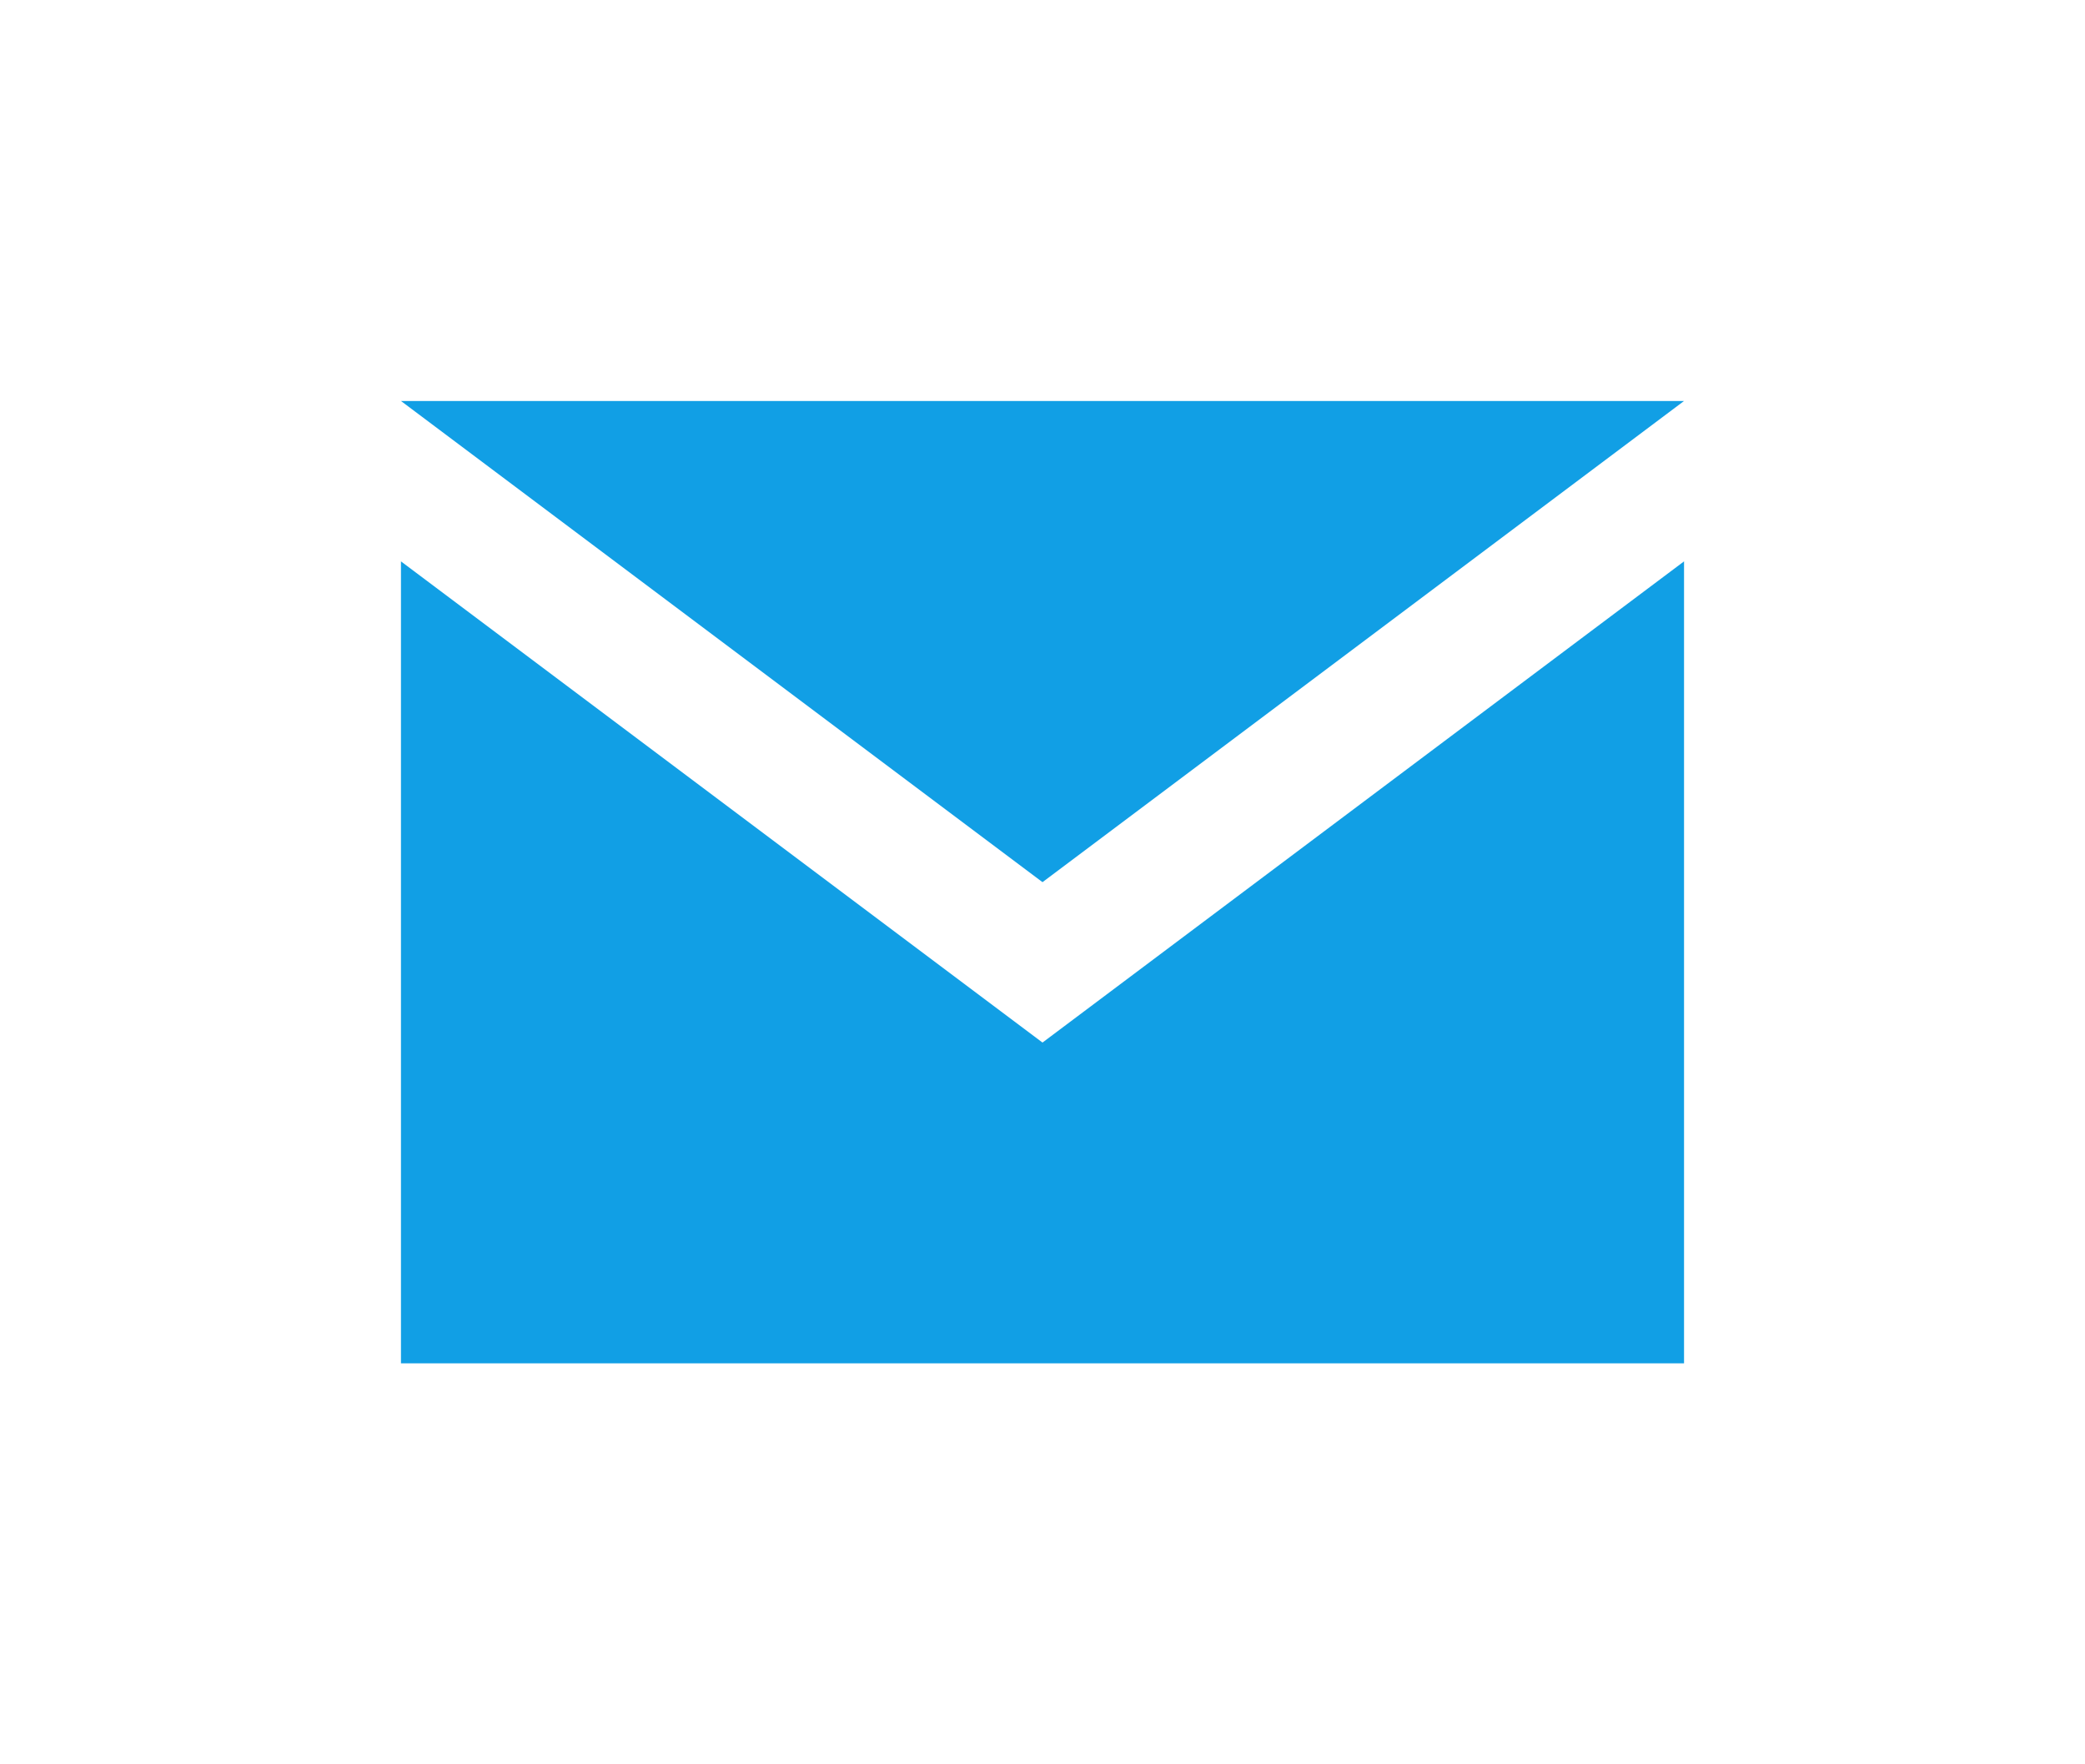
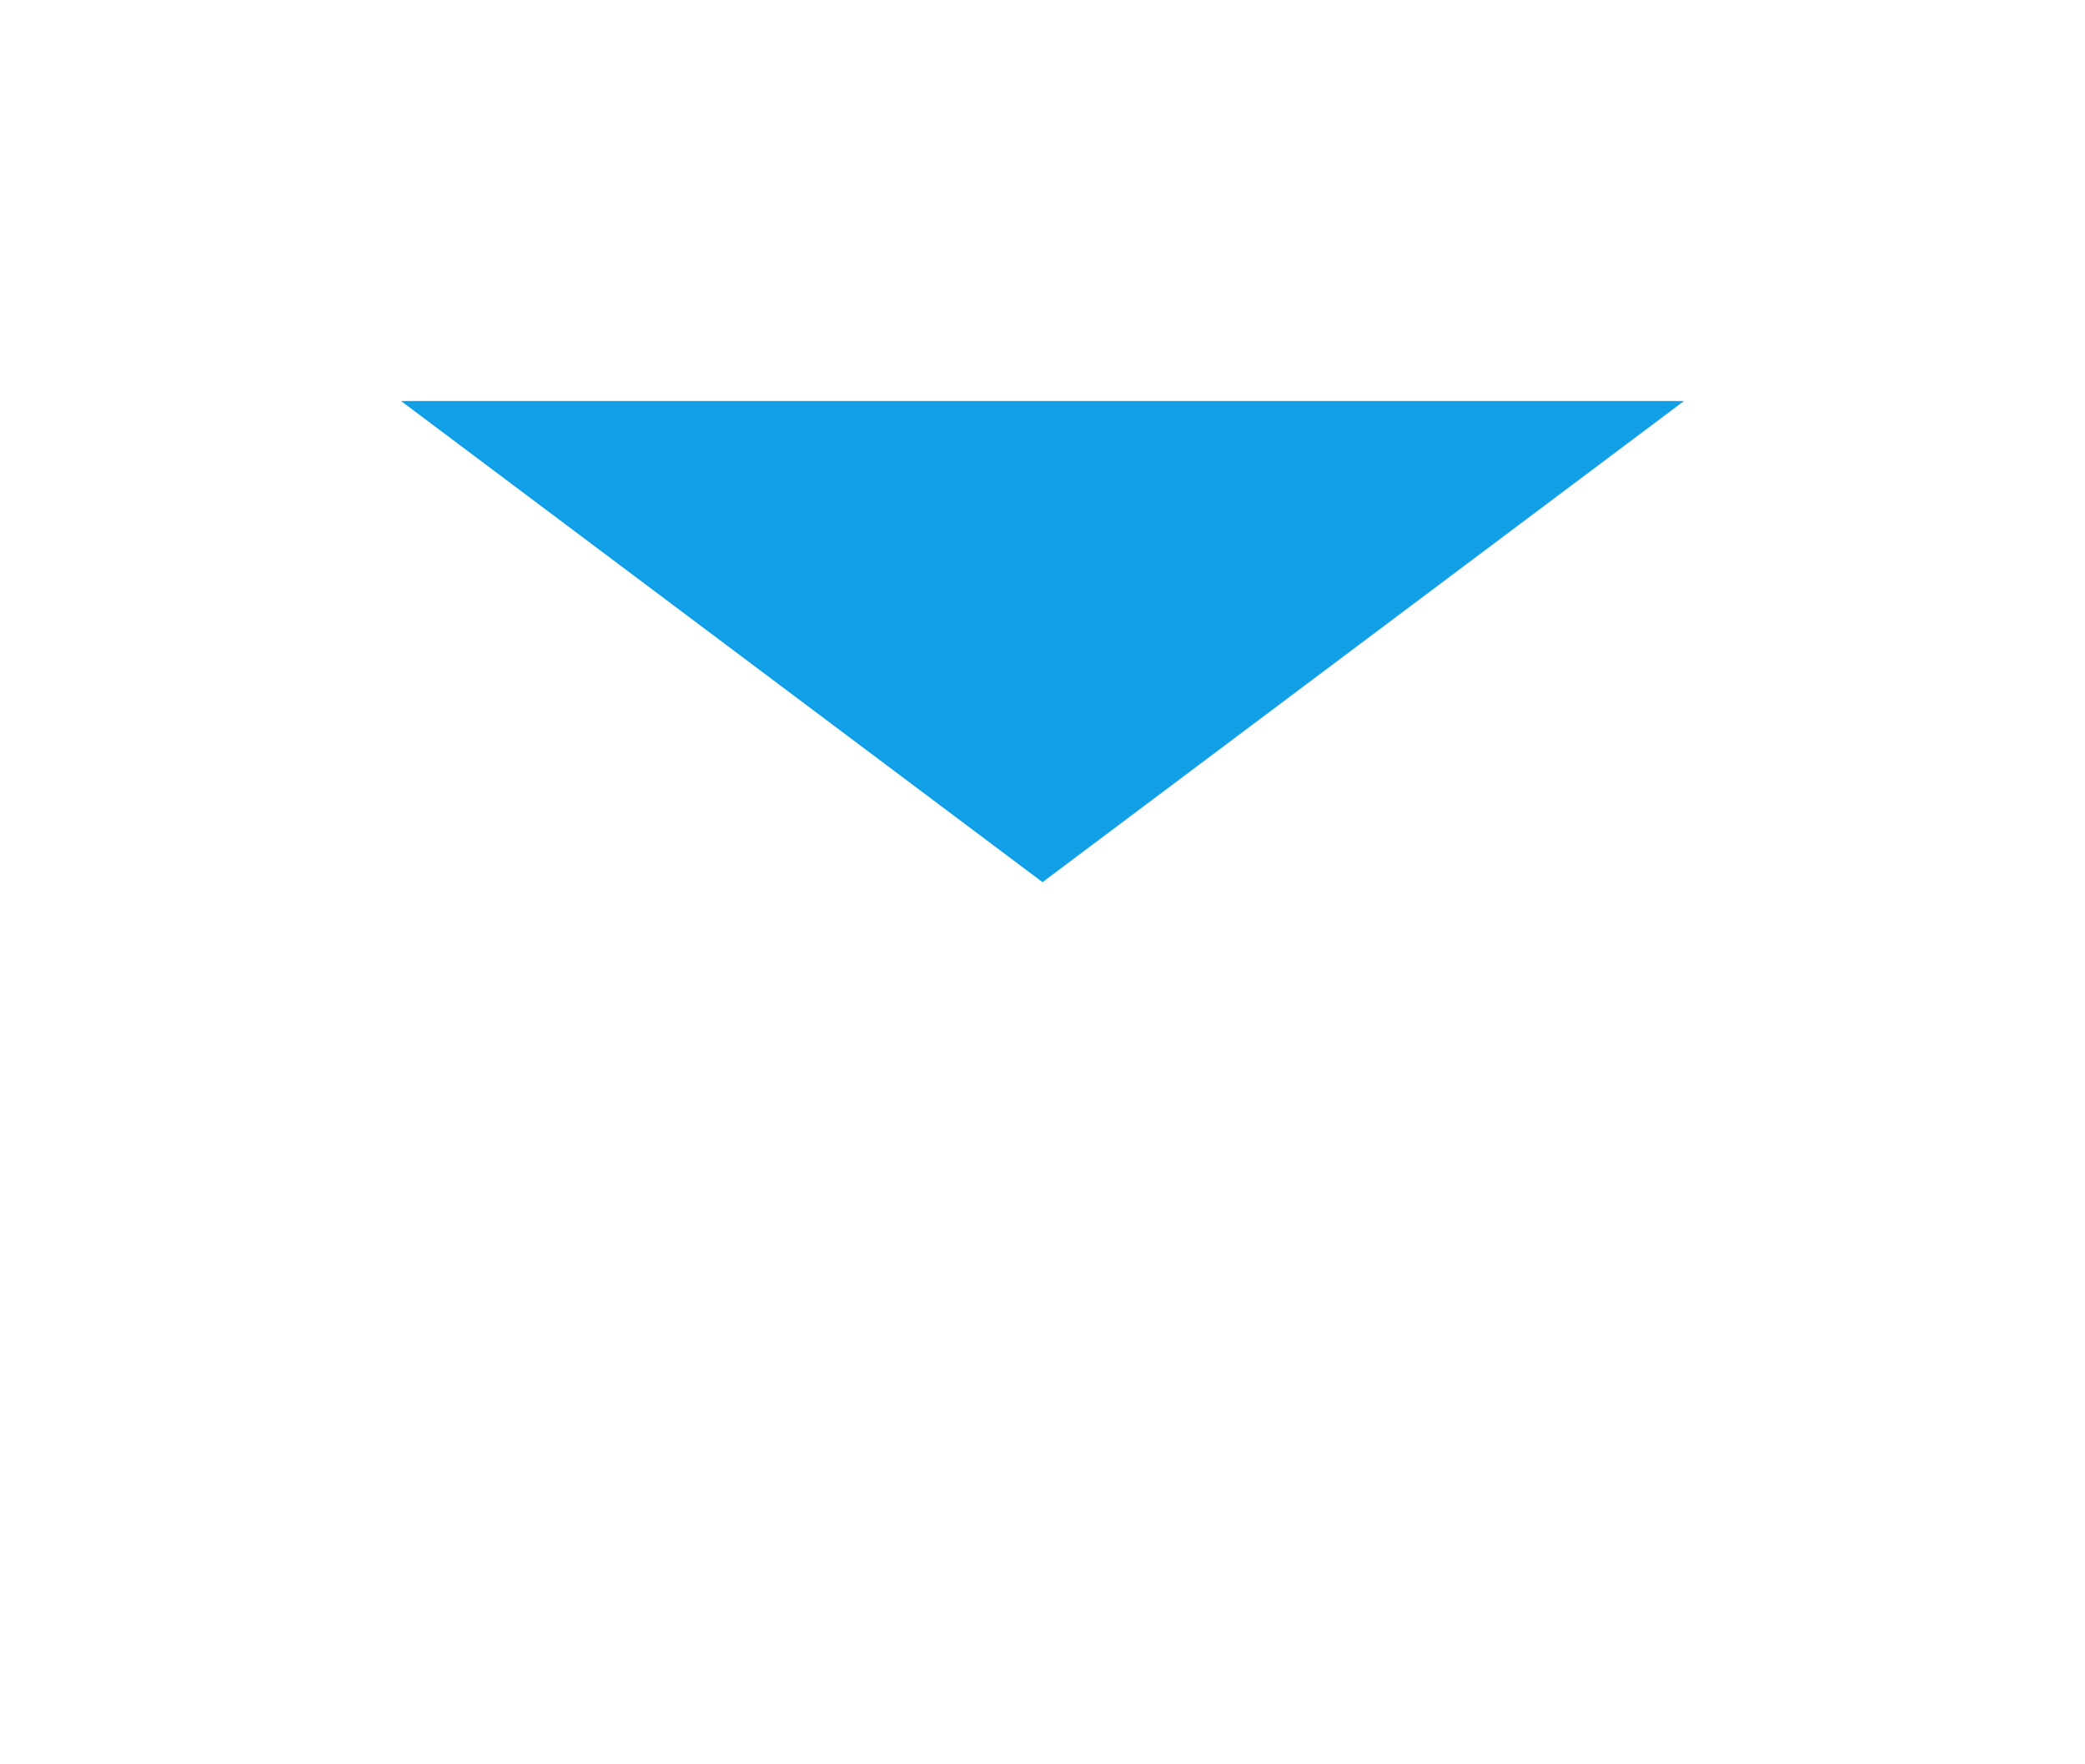
<svg xmlns="http://www.w3.org/2000/svg" id="Layer_1" version="1.1" viewBox="0 0 26 22">
  <defs>
    <style>
      .st0 {
        fill: #119fe5;
      }
    </style>
  </defs>
-   <polygon class="st0" points="21 7 21 17 5 17 5 7 13 13 21 7" />
  <polygon class="st0" points="21 5 13 11 5 5 21 5" />
</svg>